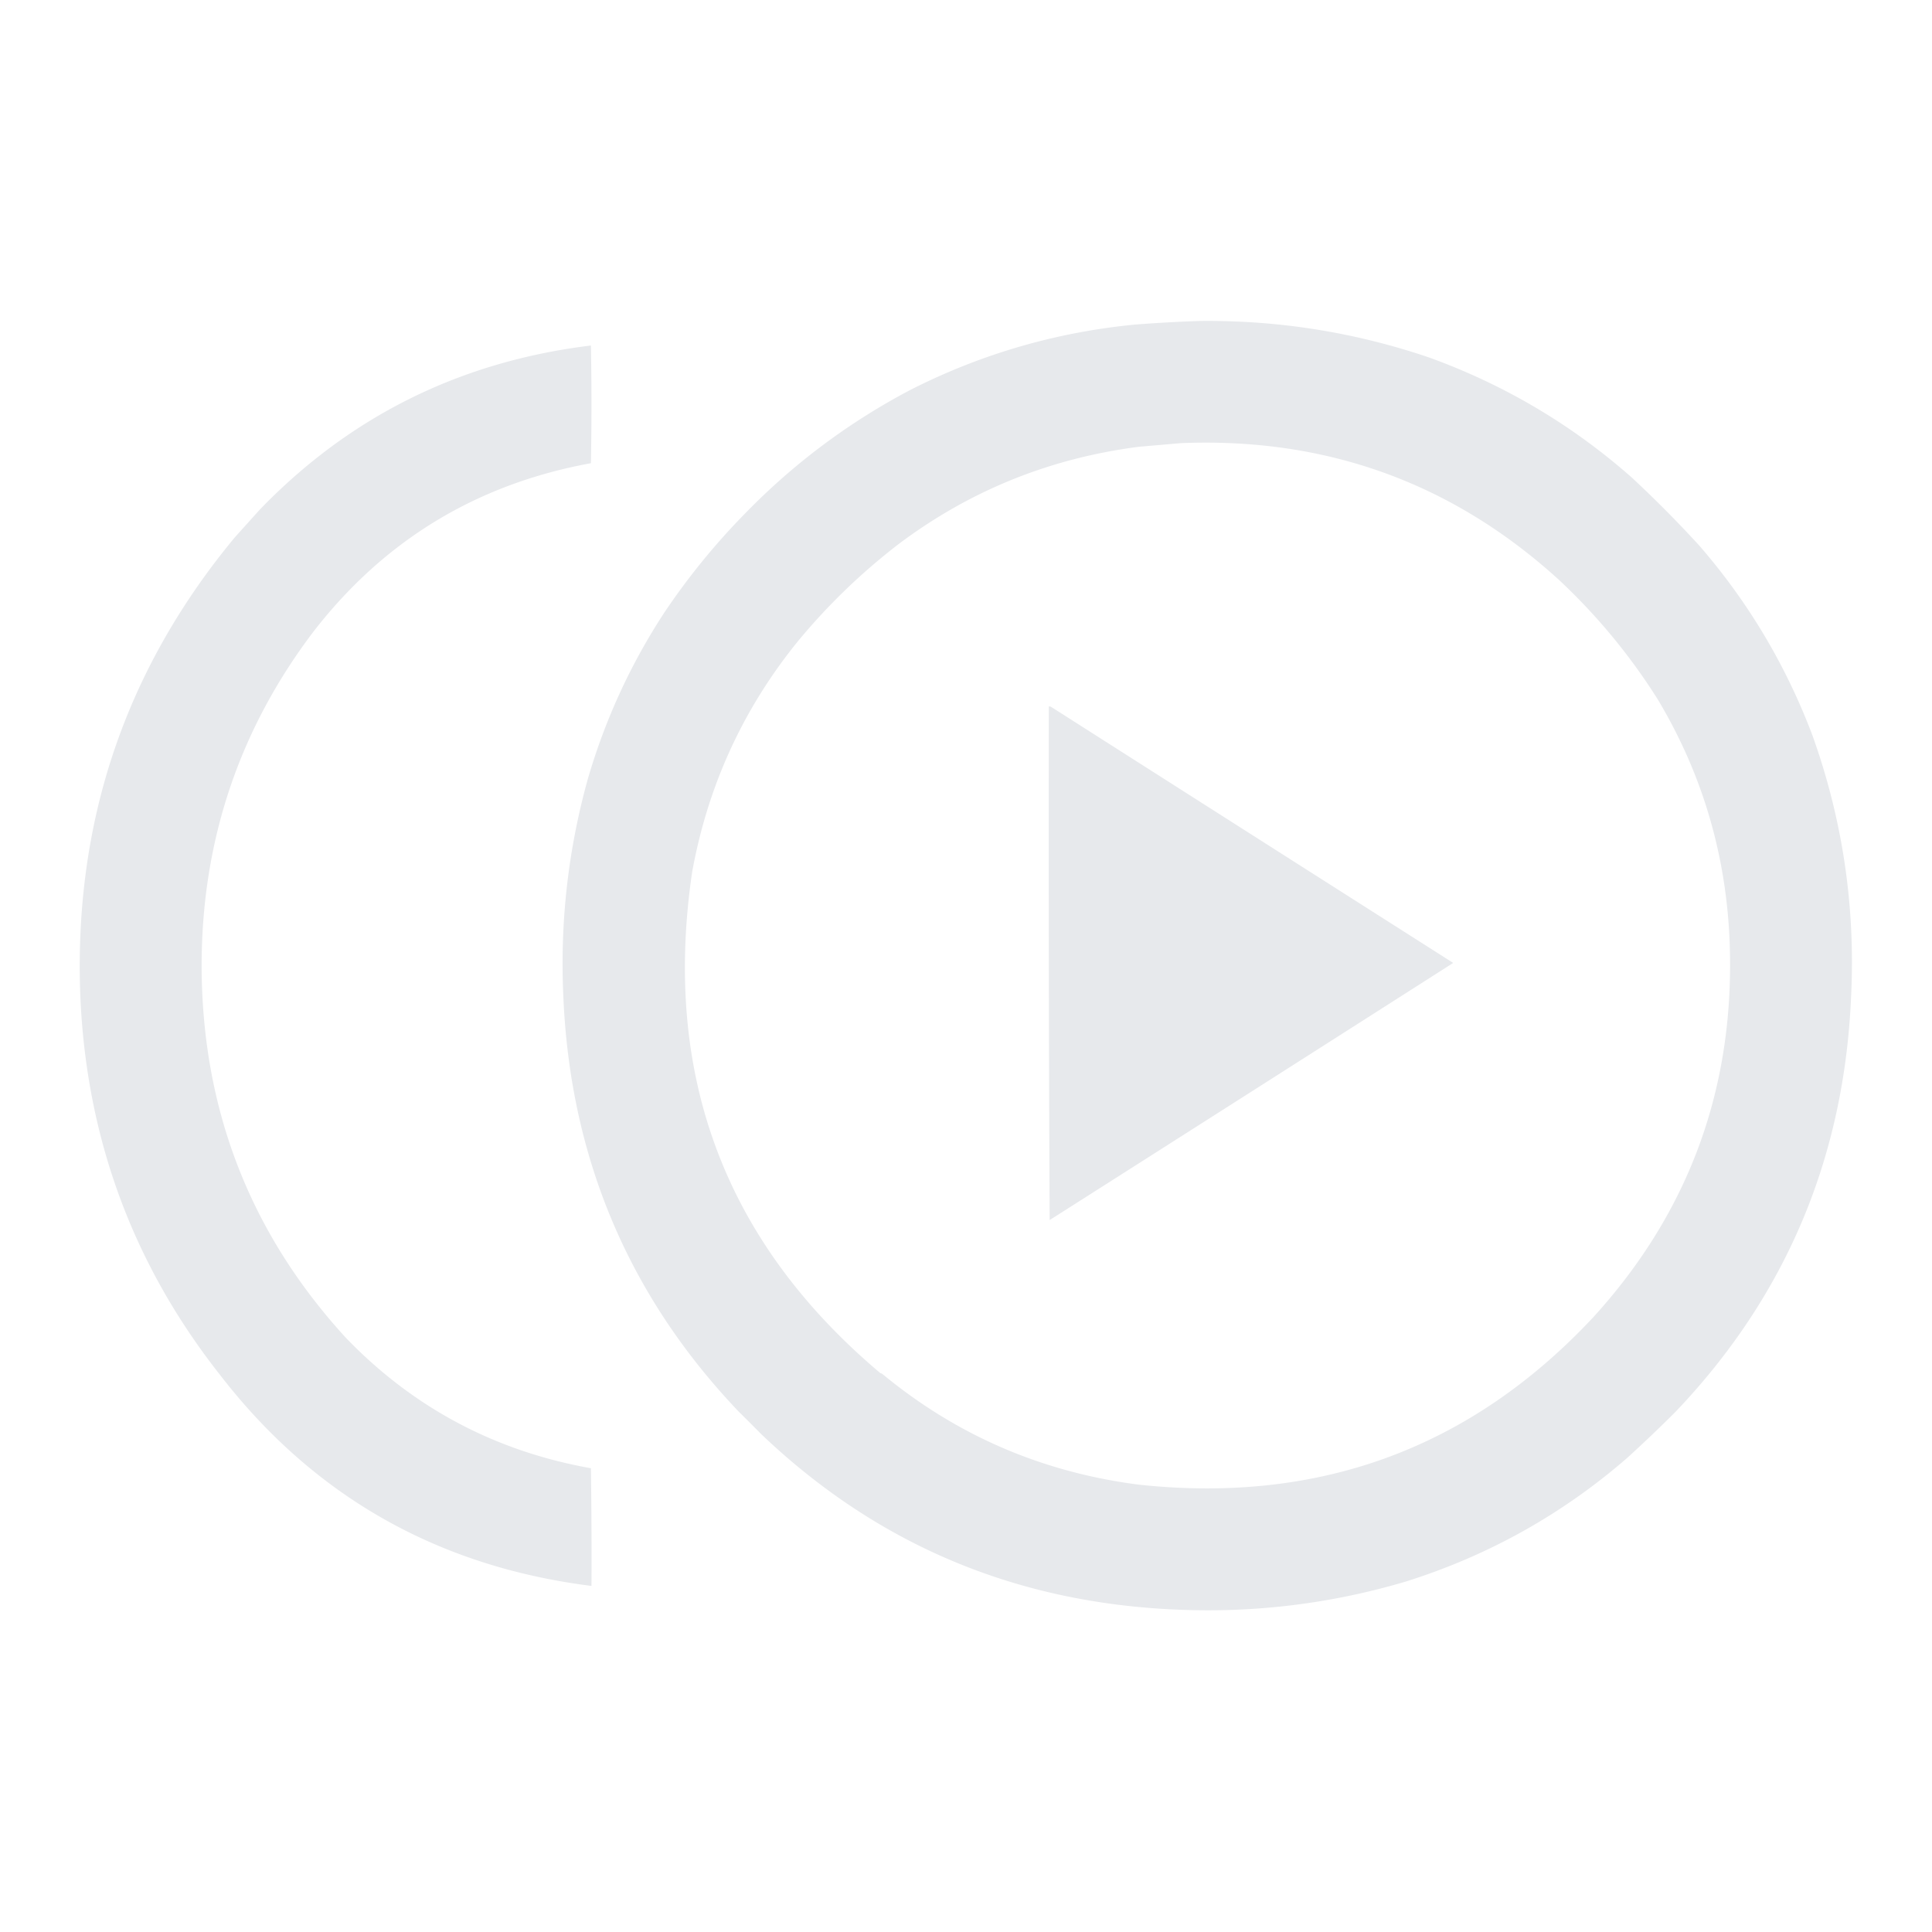
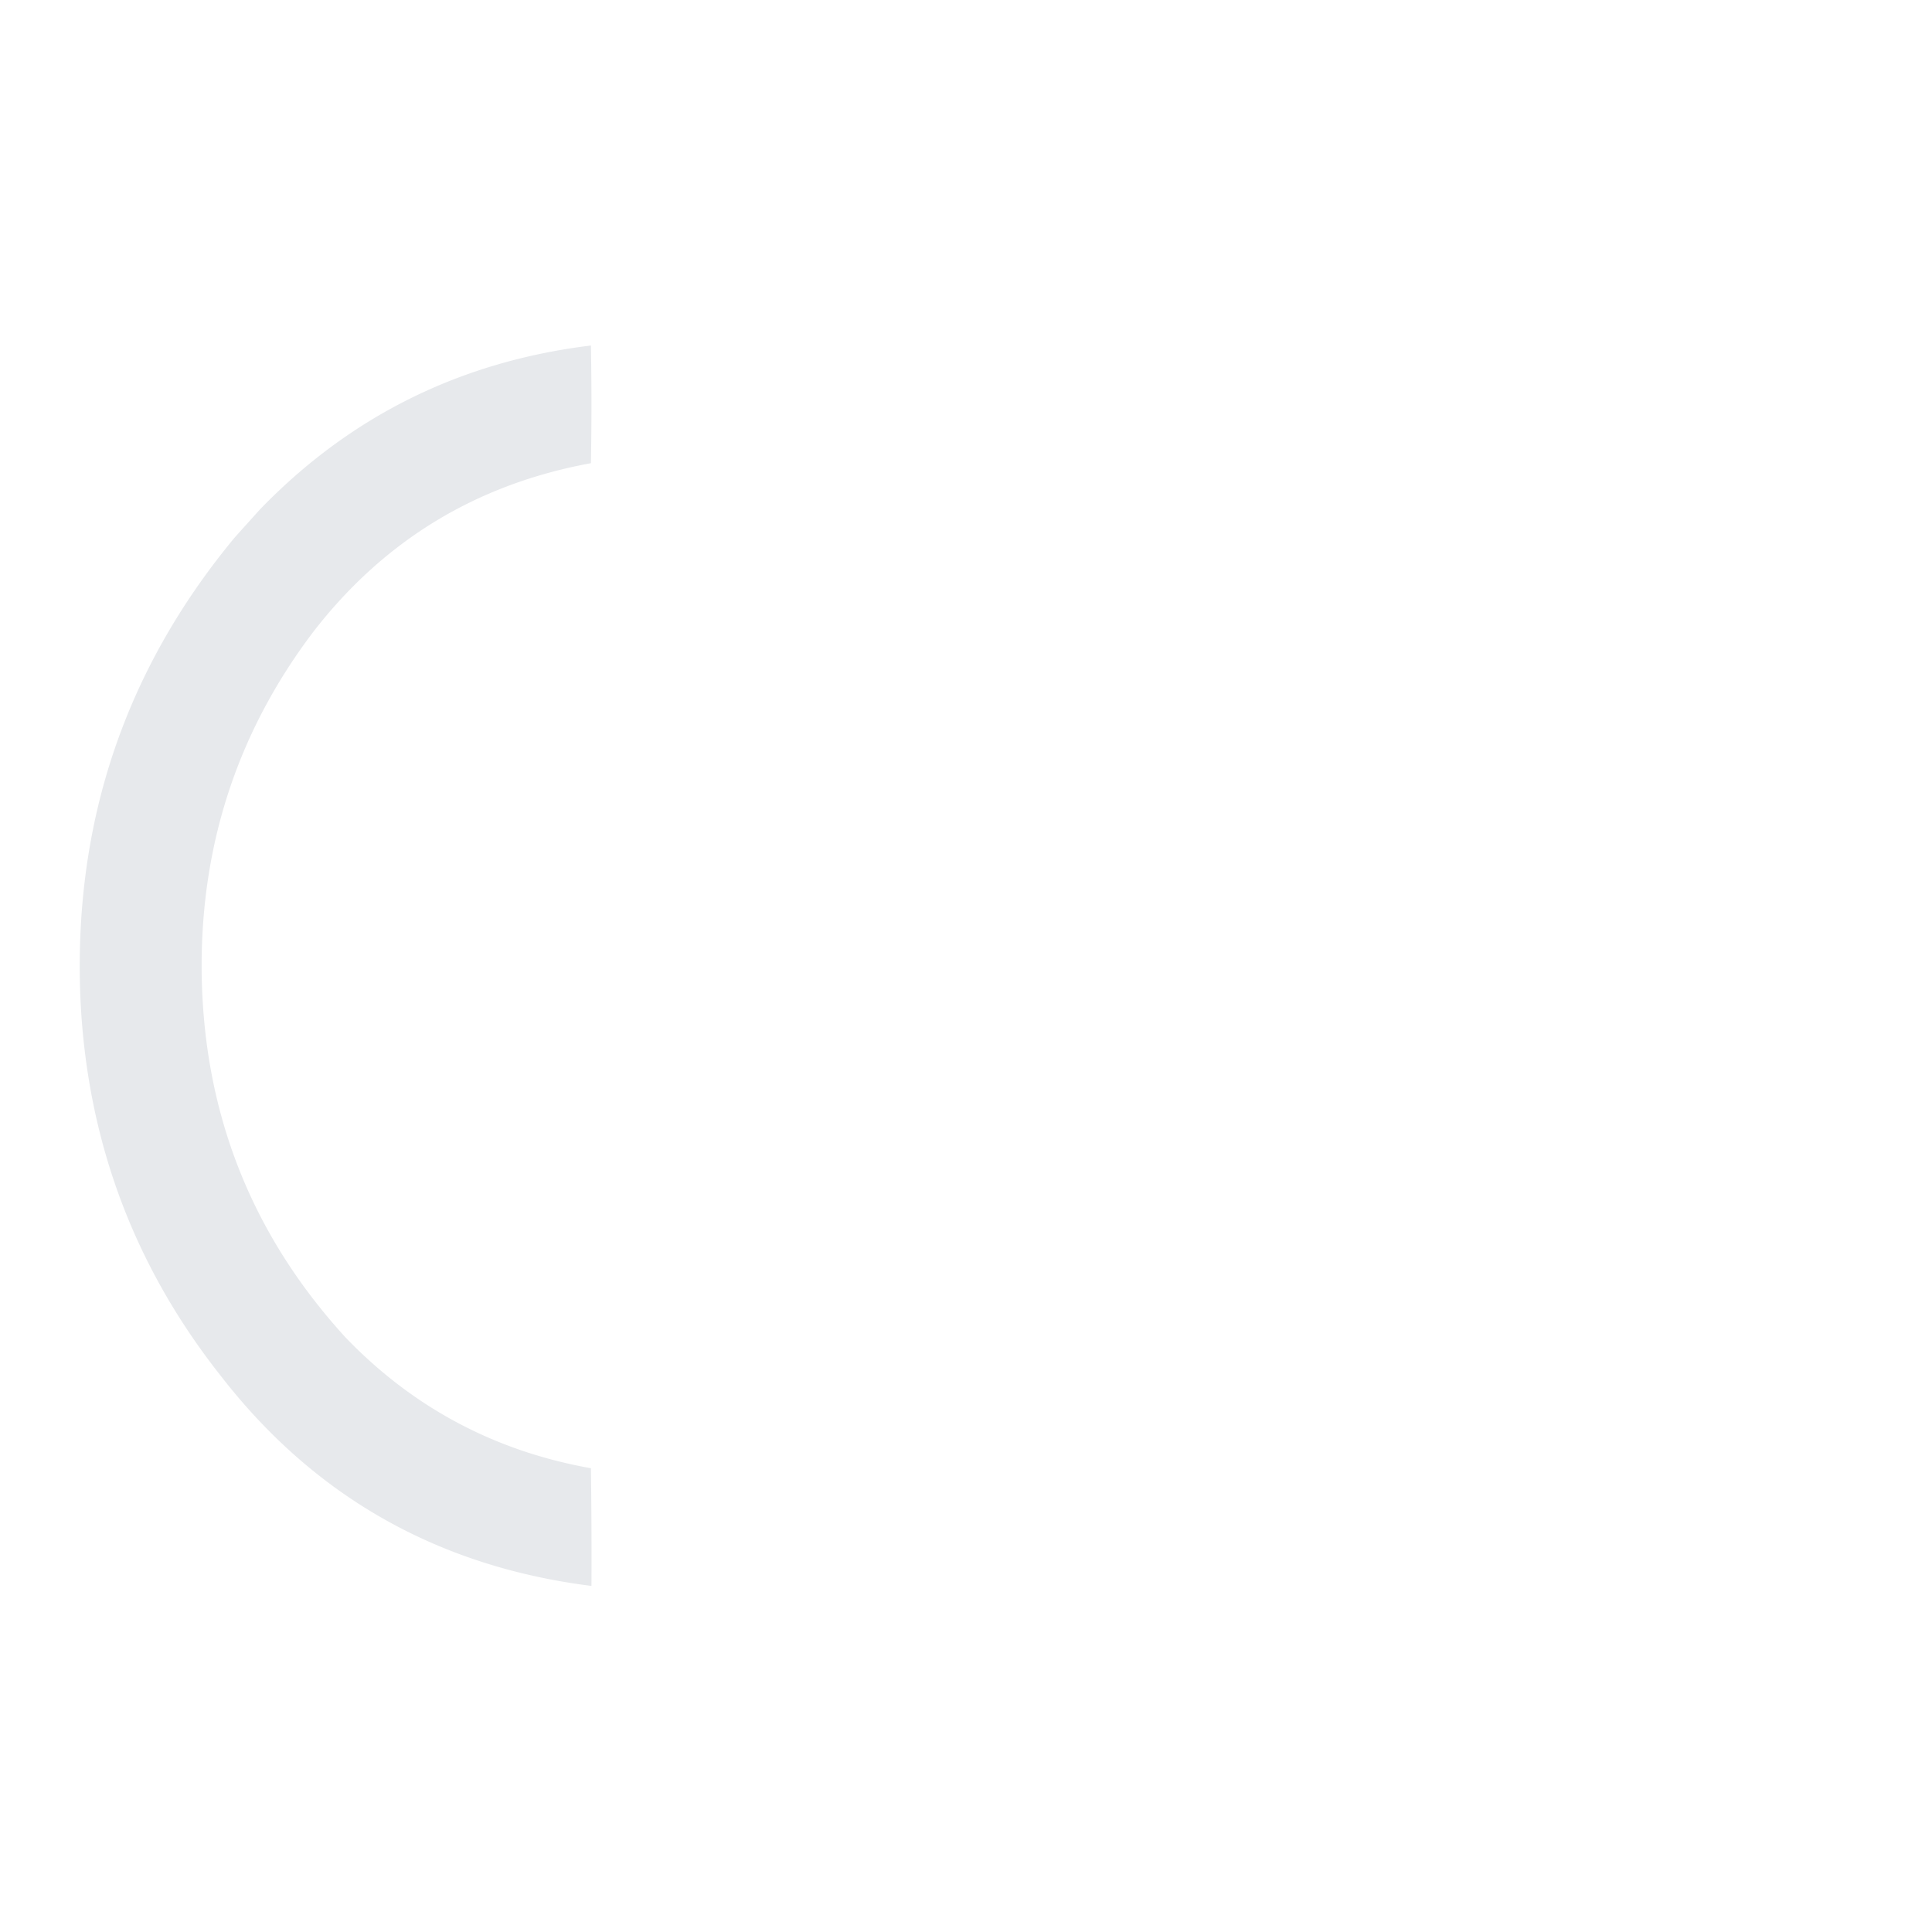
<svg xmlns="http://www.w3.org/2000/svg" fill-rule="evenodd" clip-rule="evenodd" image-rendering="optimizeQuality" shape-rendering="geometricPrecision" text-rendering="geometricPrecision" viewBox="0 0 3464 3464">
-   <path fill="#e7e9ec" d="M2150.5 575.5c141.21-1.631 278.54 20.202 412 65.5q202.5 73.443 363 215A2108 2108 0 0 1 3047 978.5c87.84 101.29 155.5 214.96 203 341 53.76 150.6 76.76 305.93 69 466-12.03 289.82-117.03 538.49-315 746-28.07 28.06-56.9 55.56-86.5 82.5-116.82 101.43-249.48 175.43-398 222-133.45 39.4-269.78 56.06-409 50-289.96-12.04-538.62-117.04-746-315a3503 3503 0 0 0-39.5-39.5c-197.97-207.49-302.97-456.15-315-746-6.03-132.1 8.64-261.77 44-389 31.05-106.49 76.71-205.82 137-298 43.28-64.5 92.28-124.497 147-180q128.925-131.9 292.5-218.5c126.93-64.742 261.6-104.076 404-118 38.78-3.017 77.44-5.183 116-6.5m-33 219q391.425-15.662 678 245.5c67.99 63.65 126.82 134.82 176.5 213.5 79.14 132.01 122.14 275.68 129 431 10.88 261.15-70.79 487.15-245 678-219.28 234.14-490.44 333.97-813.5 299.5-173.84-22.14-327.5-88.48-461-199-1-.33-2-.67-3-1q-417.99-351.99-337.5-898.5c28.05-154.4 91.05-292.06 189-413 53.51-64.84 113.68-123.01 180.5-174.5q191.7-144.247 432-175 37.725-3.226 75-6.5" opacity=".998" class="svg-elem-1" />
  <path fill="#e7e9ec" d="M1059.5 619.5a5580 5580 0 0 1 0 211q-307.22 56.22-497.5 302c-133.512 176.05-200.346 375.72-200.5 599 .496 256.95 86.662 479.28 258.5 667q181.018 187.905 439.5 234c1 70.33 1.33 140.66 1 211-276.321-34.78-498.488-161.11-666.5-379-155.98-198.14-239.313-424.48-250-679q-18.06-466.35 277-822 22.515-25.062 45-50 242.657-251.196 593.5-294" opacity=".998" class="svg-elem-2" />
-   <path fill="#e7e9ec" d="M1880.5 1266.5c1.81-.01 3.48.49 5 1.5 239.9 152.92 479.9 305.75 720 458.5a493629 493629 0 0 1-723.5 461q-2.25-460.29-1.5-921" opacity=".999" />
</svg>